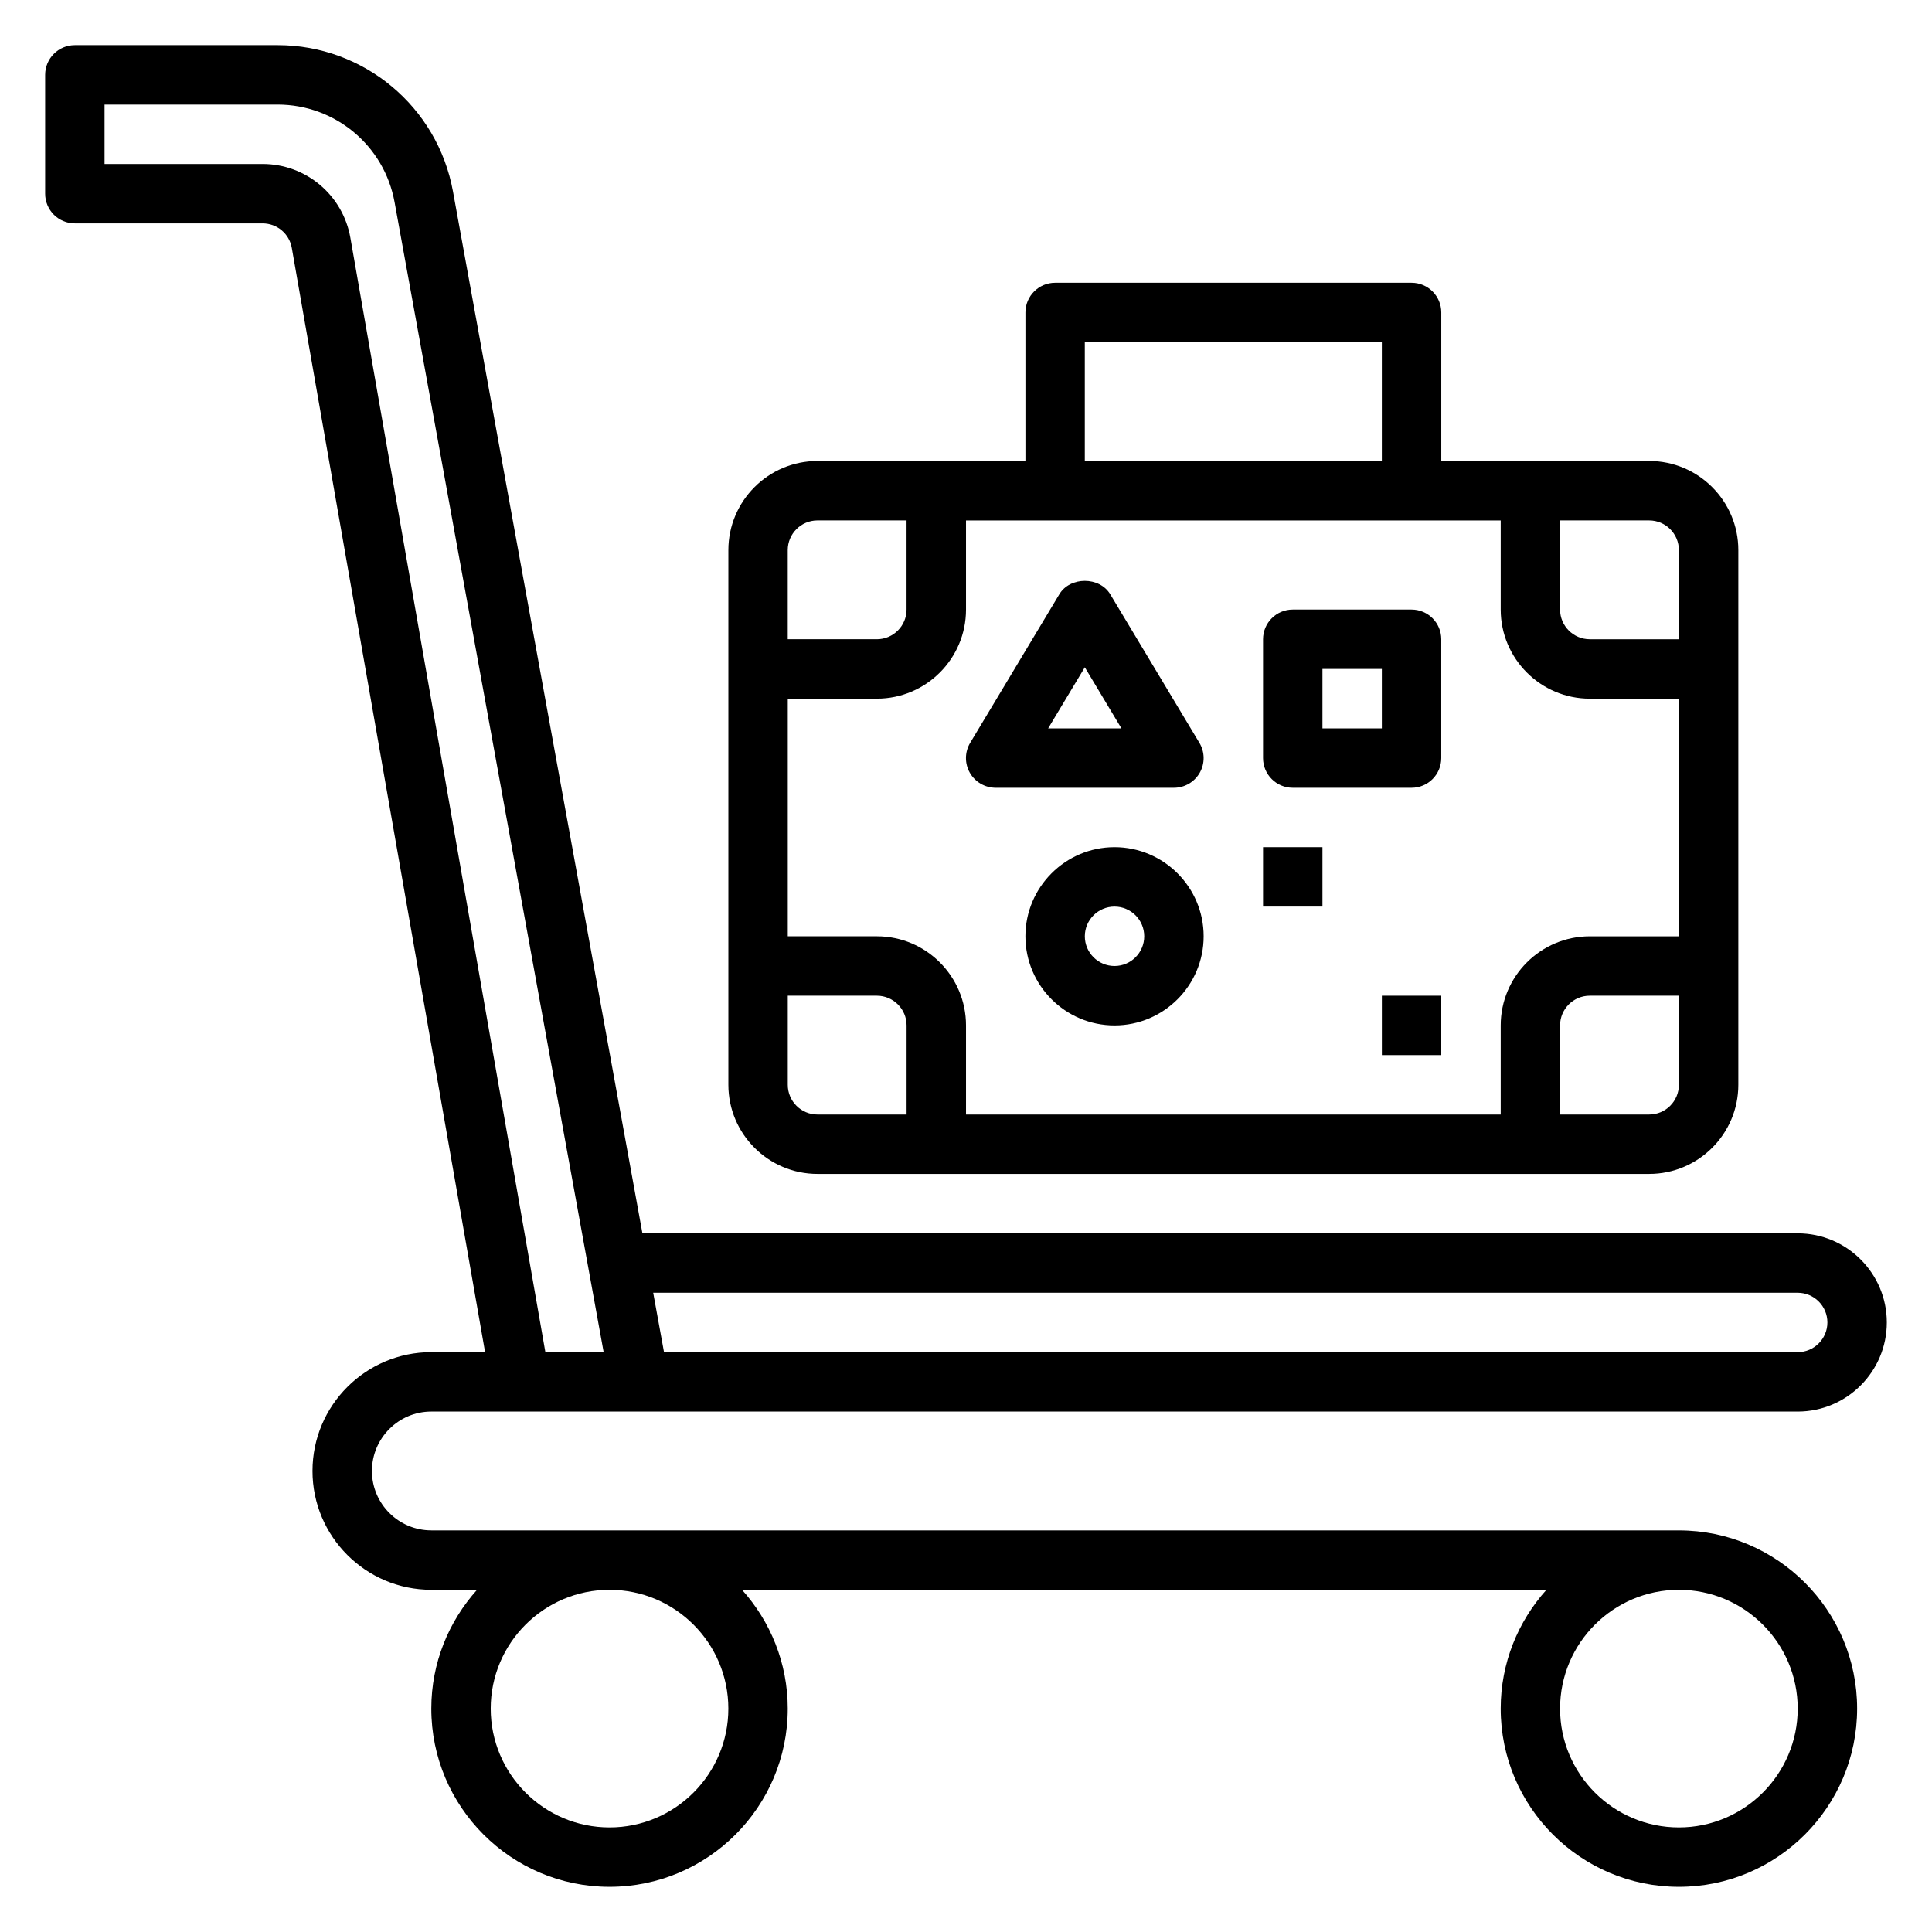
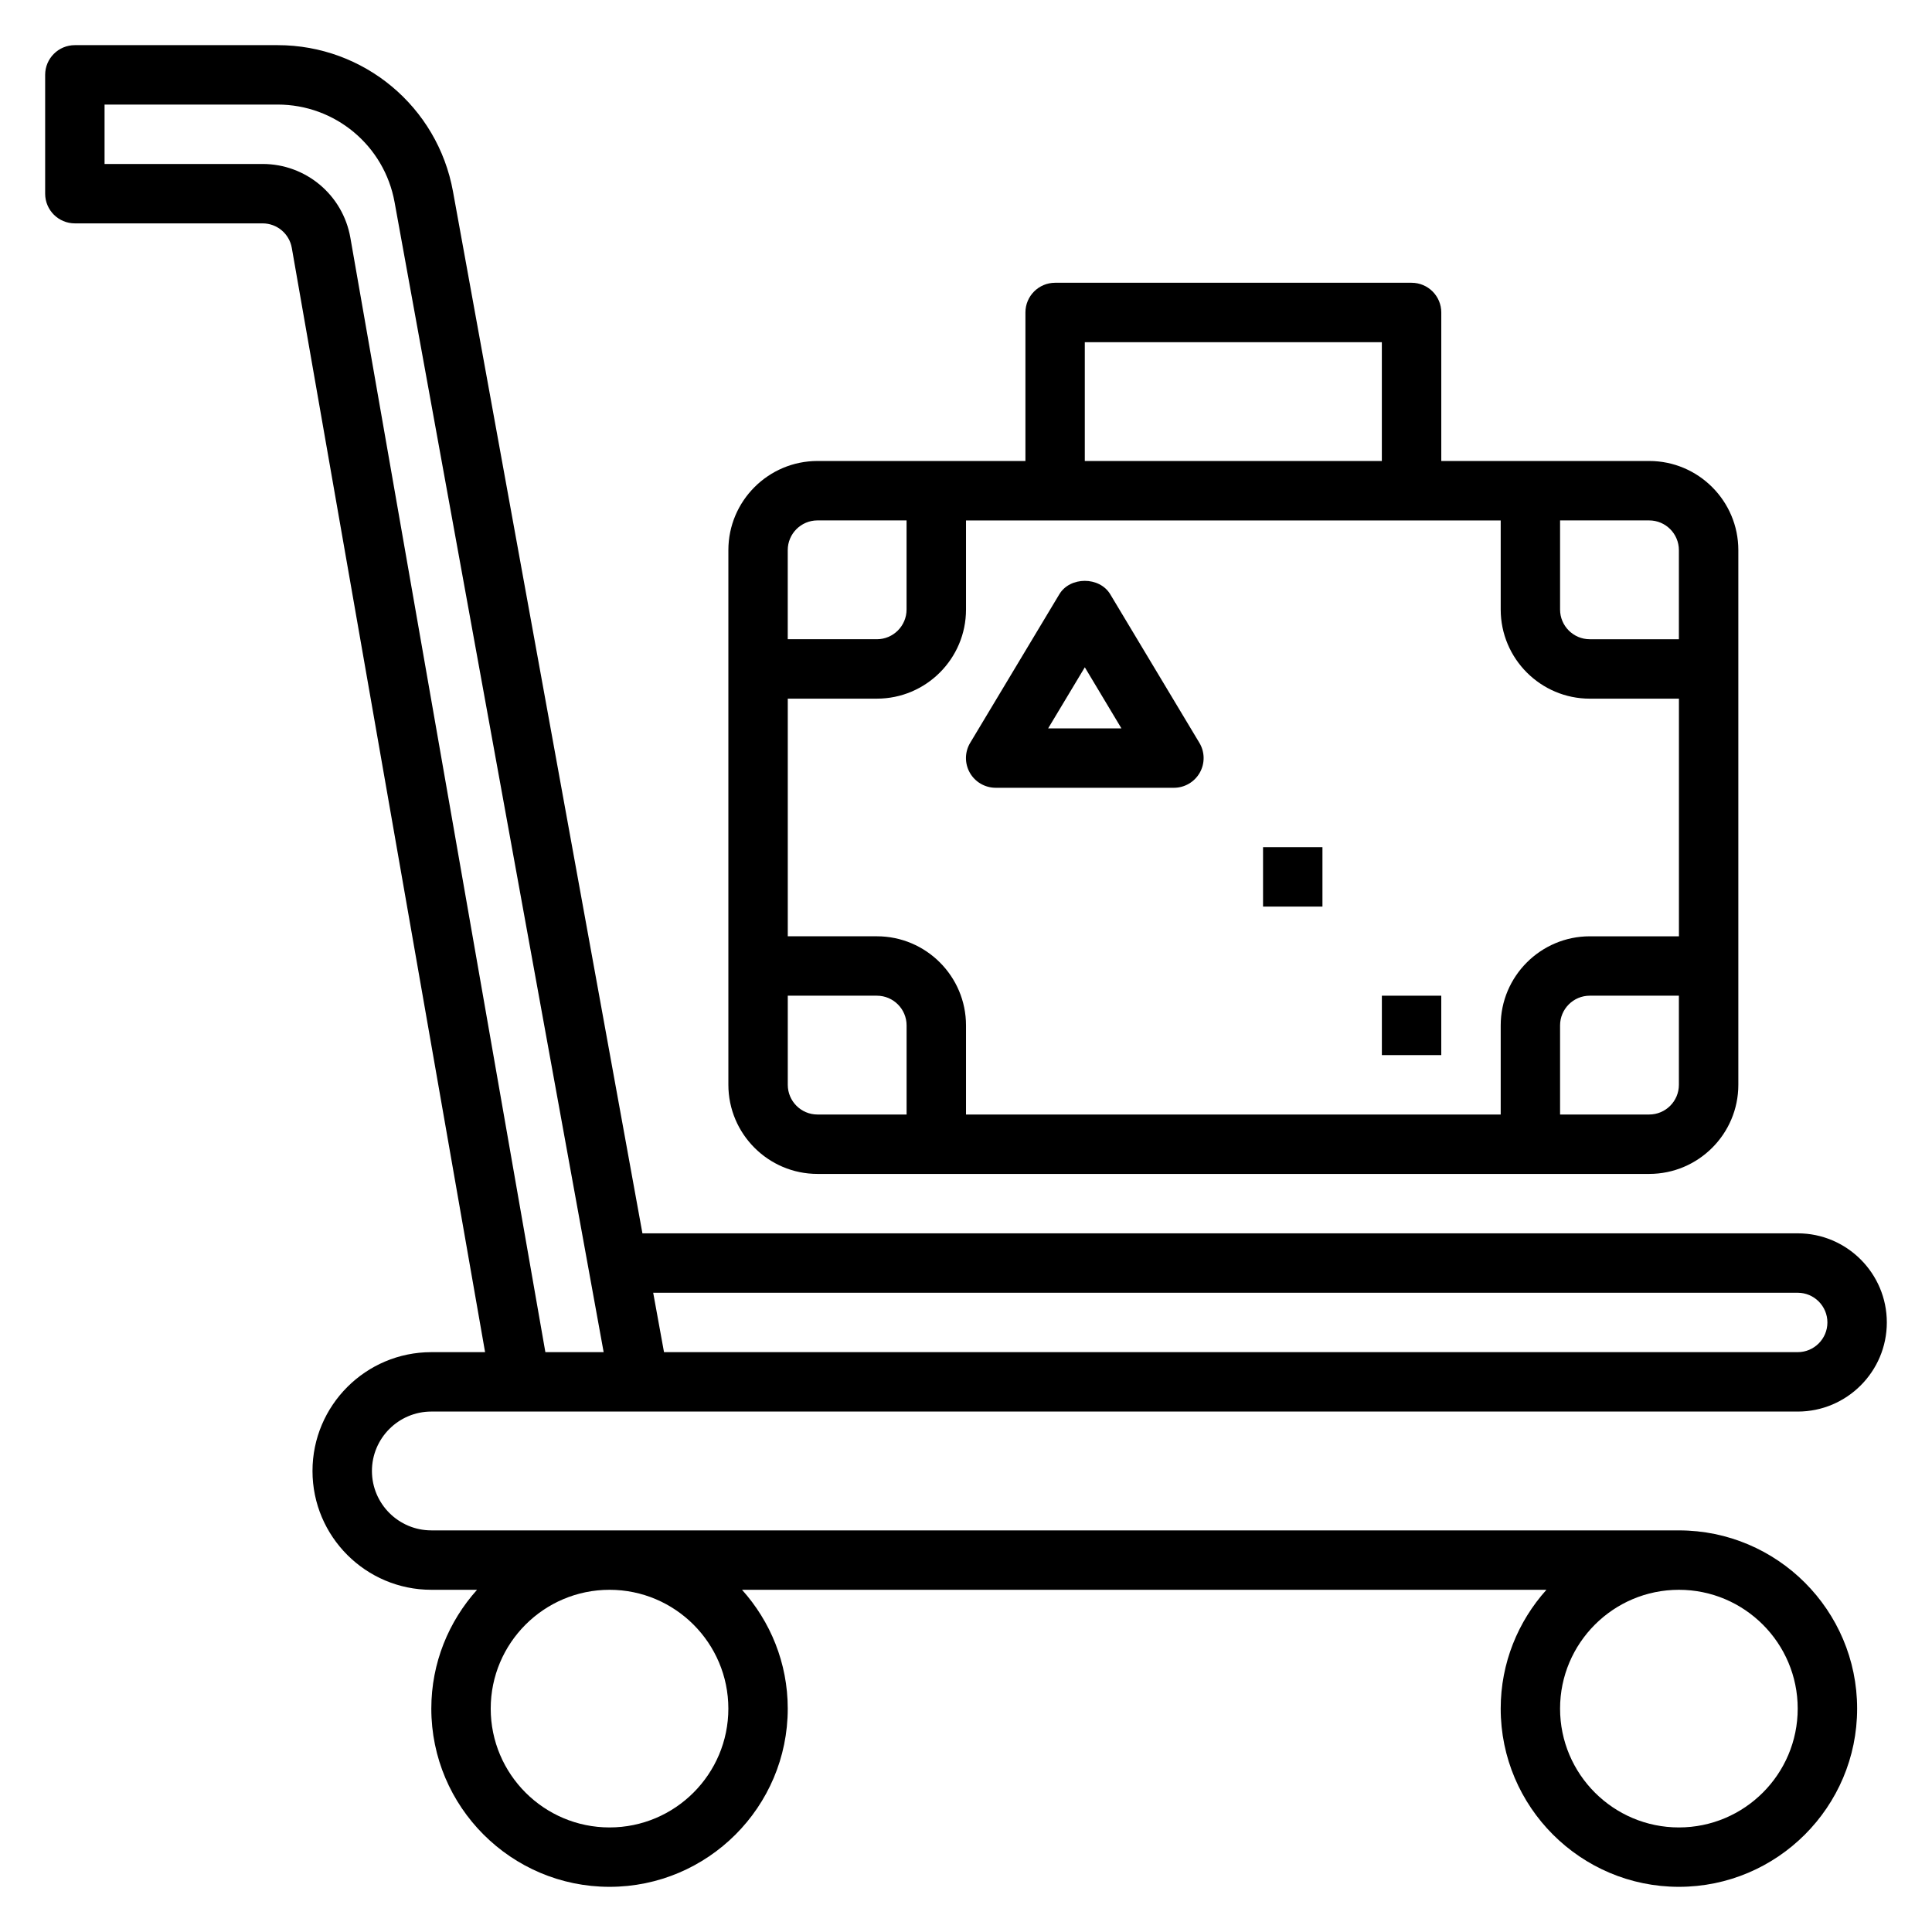
<svg xmlns="http://www.w3.org/2000/svg" fill="#000000" width="800px" height="800px" version="1.1" viewBox="144 144 512 512">
  <g>
    <path d="m258.3 518.08h362.11c13.02 0 23.617-10.598 23.617-23.617 0-13.02-10.598-23.617-23.617-23.617l-306.16 0.004-50.203-276.1c-4.074-22.473-23.621-38.785-46.465-38.785h-53.746c-4.352 0-7.871 3.527-7.871 7.871v31.488c0 4.344 3.519 7.871 7.871 7.871h49.742c3.832 0 7.094 2.738 7.754 6.519l51.219 292.62h-14.25c-17.367 0-31.488 14.121-31.488 31.488 0 17.367 14.121 31.488 31.488 31.488h12.121c-7.508 8.367-12.121 19.379-12.121 31.488 0 26.047 21.184 47.23 47.23 47.23s47.23-21.184 47.23-47.23c0-12.105-4.613-23.121-12.121-31.488h213.18c-7.508 8.367-12.121 19.379-12.121 31.488 0 26.047 21.184 47.23 47.23 47.23s47.23-21.184 47.23-47.23-21.184-47.23-47.23-47.23l-330.62-0.004c-8.684 0-15.742-7.062-15.742-15.742 0-8.684 7.062-15.746 15.742-15.746zm362.11-31.488c4.344 0 7.871 3.535 7.871 7.871 0 4.336-3.527 7.871-7.871 7.871l-300.44 0.004-2.867-15.742zm-383.56-279.6c-1.992-11.32-11.777-19.539-23.27-19.539h-41.871v-15.742h45.871c15.23 0 28.262 10.871 30.984 25.852l55.41 304.77h-15.445zm100.17 389.81c0 17.367-14.121 31.488-31.488 31.488-17.367 0-31.488-14.121-31.488-31.488 0-17.367 14.121-31.488 31.488-31.488 17.363 0 31.488 14.121 31.488 31.488zm283.39 0c0 17.367-14.121 31.488-31.488 31.488-17.367 0-31.488-14.121-31.488-31.488 0-17.367 14.121-31.488 31.488-31.488 17.367 0 31.488 14.121 31.488 31.488z" />
    <path d="m360.64 455.1h220.42c13.02 0 23.617-10.598 23.617-23.617v-141.7c0-13.02-10.598-23.617-23.617-23.617h-55.105v-39.359c0-4.344-3.519-7.871-7.871-7.871h-94.465c-4.352 0-7.871 3.527-7.871 7.871v39.359h-55.105c-13.02 0-23.617 10.598-23.617 23.617v141.7c0.004 13.023 10.598 23.617 23.617 23.617zm-7.871-23.613v-23.617h23.617c4.344 0 7.871 3.535 7.871 7.871v23.617h-23.617c-4.344 0-7.871-3.535-7.871-7.871zm47.234-125.95v-23.617h141.7v23.617c0 13.02 10.598 23.617 23.617 23.617h23.617v62.977h-23.617c-13.02 0-23.617 10.598-23.617 23.617v23.617l-141.7-0.004v-23.617c0-13.02-10.598-23.617-23.617-23.617h-23.617v-62.977h23.617c13.02 0 23.617-10.594 23.617-23.613zm181.05 133.82h-23.617v-23.617c0-4.336 3.527-7.871 7.871-7.871h23.617v23.617c0 4.336-3.523 7.871-7.871 7.871zm7.871-149.57v23.617h-23.617c-4.344 0-7.871-3.535-7.871-7.871v-23.617h23.617c4.348 0 7.871 3.535 7.871 7.871zm-157.44-55.102h78.719v31.488h-78.719zm-70.852 47.23h23.617v23.617c0 4.336-3.527 7.871-7.871 7.871h-23.617v-23.617c0-4.336 3.527-7.871 7.871-7.871z" />
    <path d="m407.87 352.77h47.23c2.832 0 5.449-1.527 6.848-3.992 1.402-2.465 1.363-5.496-0.102-7.926l-23.617-39.359c-2.844-4.746-10.66-4.746-13.5 0l-23.617 39.359c-1.465 2.434-1.496 5.465-0.102 7.926 1.395 2.465 4.023 3.992 6.859 3.992zm23.617-31.93 9.703 16.188h-19.422z" />
-     <path d="m486.59 352.77h31.488c4.352 0 7.871-3.527 7.871-7.871v-31.488c0-4.344-3.519-7.871-7.871-7.871h-31.488c-4.352 0-7.871 3.527-7.871 7.871v31.488c0 4.344 3.519 7.871 7.871 7.871zm7.871-31.488h15.742v15.742h-15.742z" />
-     <path d="m439.36 368.51c-13.02 0-23.617 10.598-23.617 23.617 0 13.02 10.598 23.617 23.617 23.617s23.617-10.598 23.617-23.617c0-13.023-10.598-23.617-23.617-23.617zm0 31.488c-4.344 0-7.871-3.535-7.871-7.871 0-4.336 3.527-7.871 7.871-7.871s7.871 3.535 7.871 7.871c0 4.336-3.527 7.871-7.871 7.871z" />
    <path d="m478.72 368.51h15.742v15.742h-15.742z" />
-     <path d="m510.21 407.87h15.742v15.742h-15.742z" />
+     <path d="m510.21 407.87h15.742v15.742h-15.742" />
  </g>
</svg>